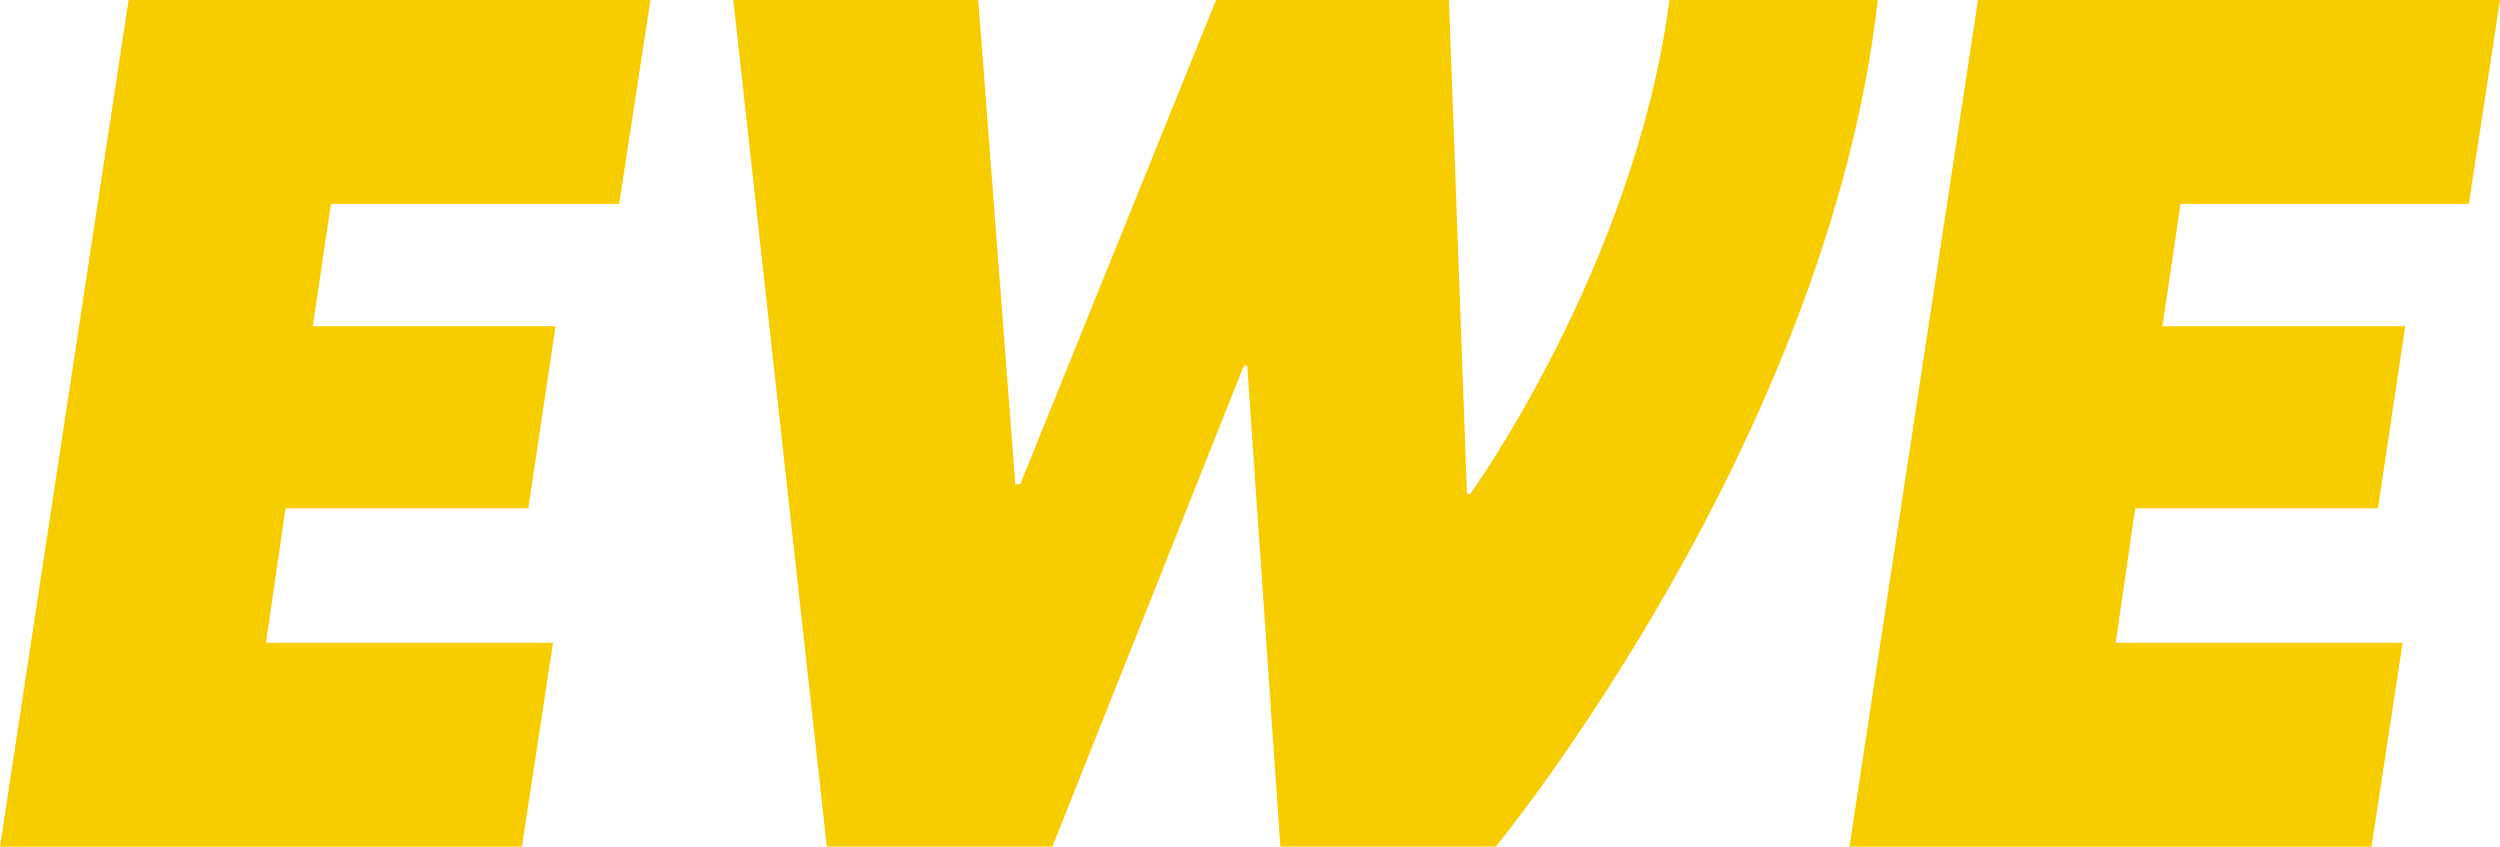
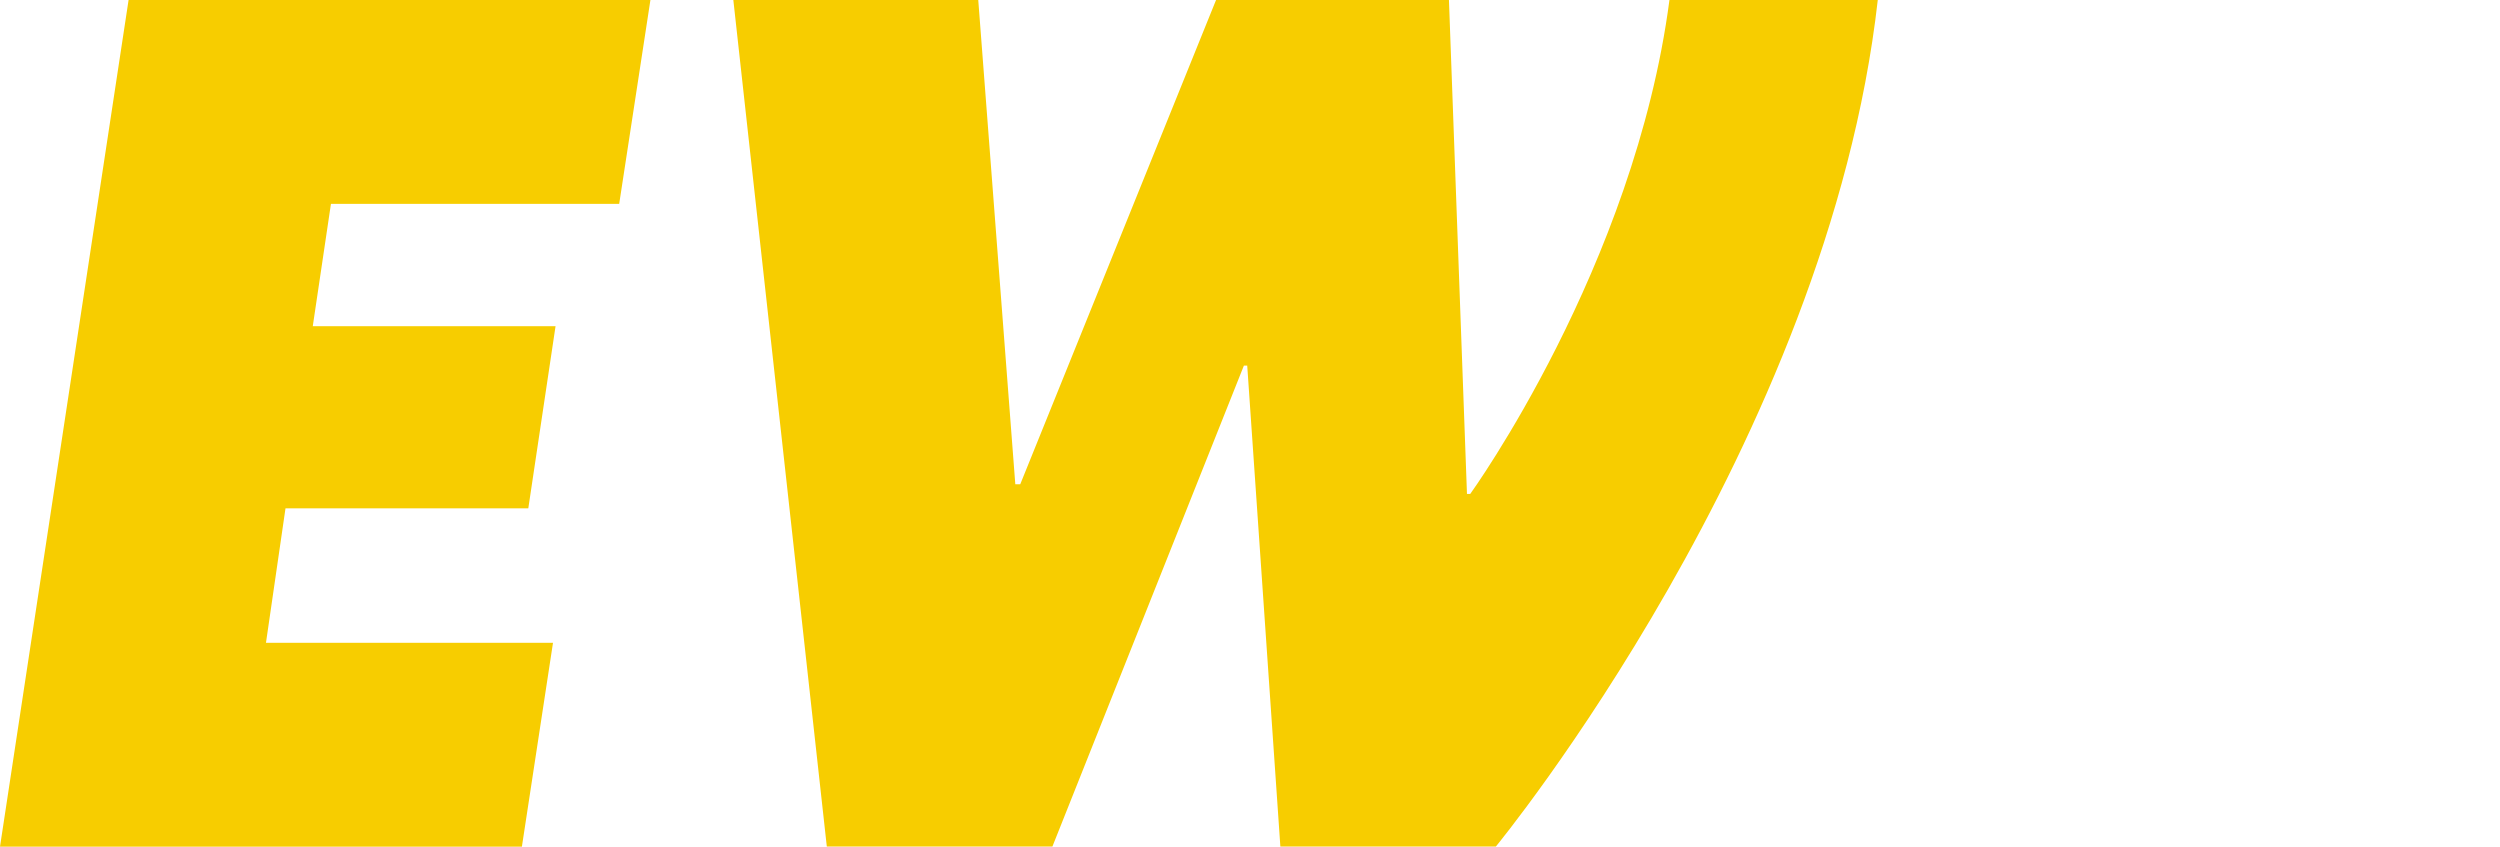
<svg xmlns="http://www.w3.org/2000/svg" width="90" height="30.48" viewBox="0 0 90 30.48">
  <title>ewe</title>
  <g>
    <polygon points="4.629 0 23.415 0 22.291 7.339 11.914 7.339 11.26 11.742 20 11.742 19.019 18.3 10.278 18.3 9.575 23.141 19.908 23.141 18.788 30.48 0 30.48 4.629 0" fill="#f7cd00" />
    <path d="M26.4,0h8.817l1.334,17.433h.178L43.778,0h8.384l.649,17.781h.118S58.84,9.6,60.1,0H67.6C65.8,15.935,53.852,30.474,53.852,30.474H46.093L44.9,13.162H44.78L37.887,30.474H29.765Z" fill="#f7cd00" />
-     <polygon points="71.209 0 90 0 88.879 7.339 78.501 7.339 77.847 11.742 86.588 11.742 85.608 18.3 76.867 18.3 76.165 23.141 86.494 23.141 85.374 30.48 66.58 30.48 71.209 0" fill="#f7cd00" />
  </g>
</svg>